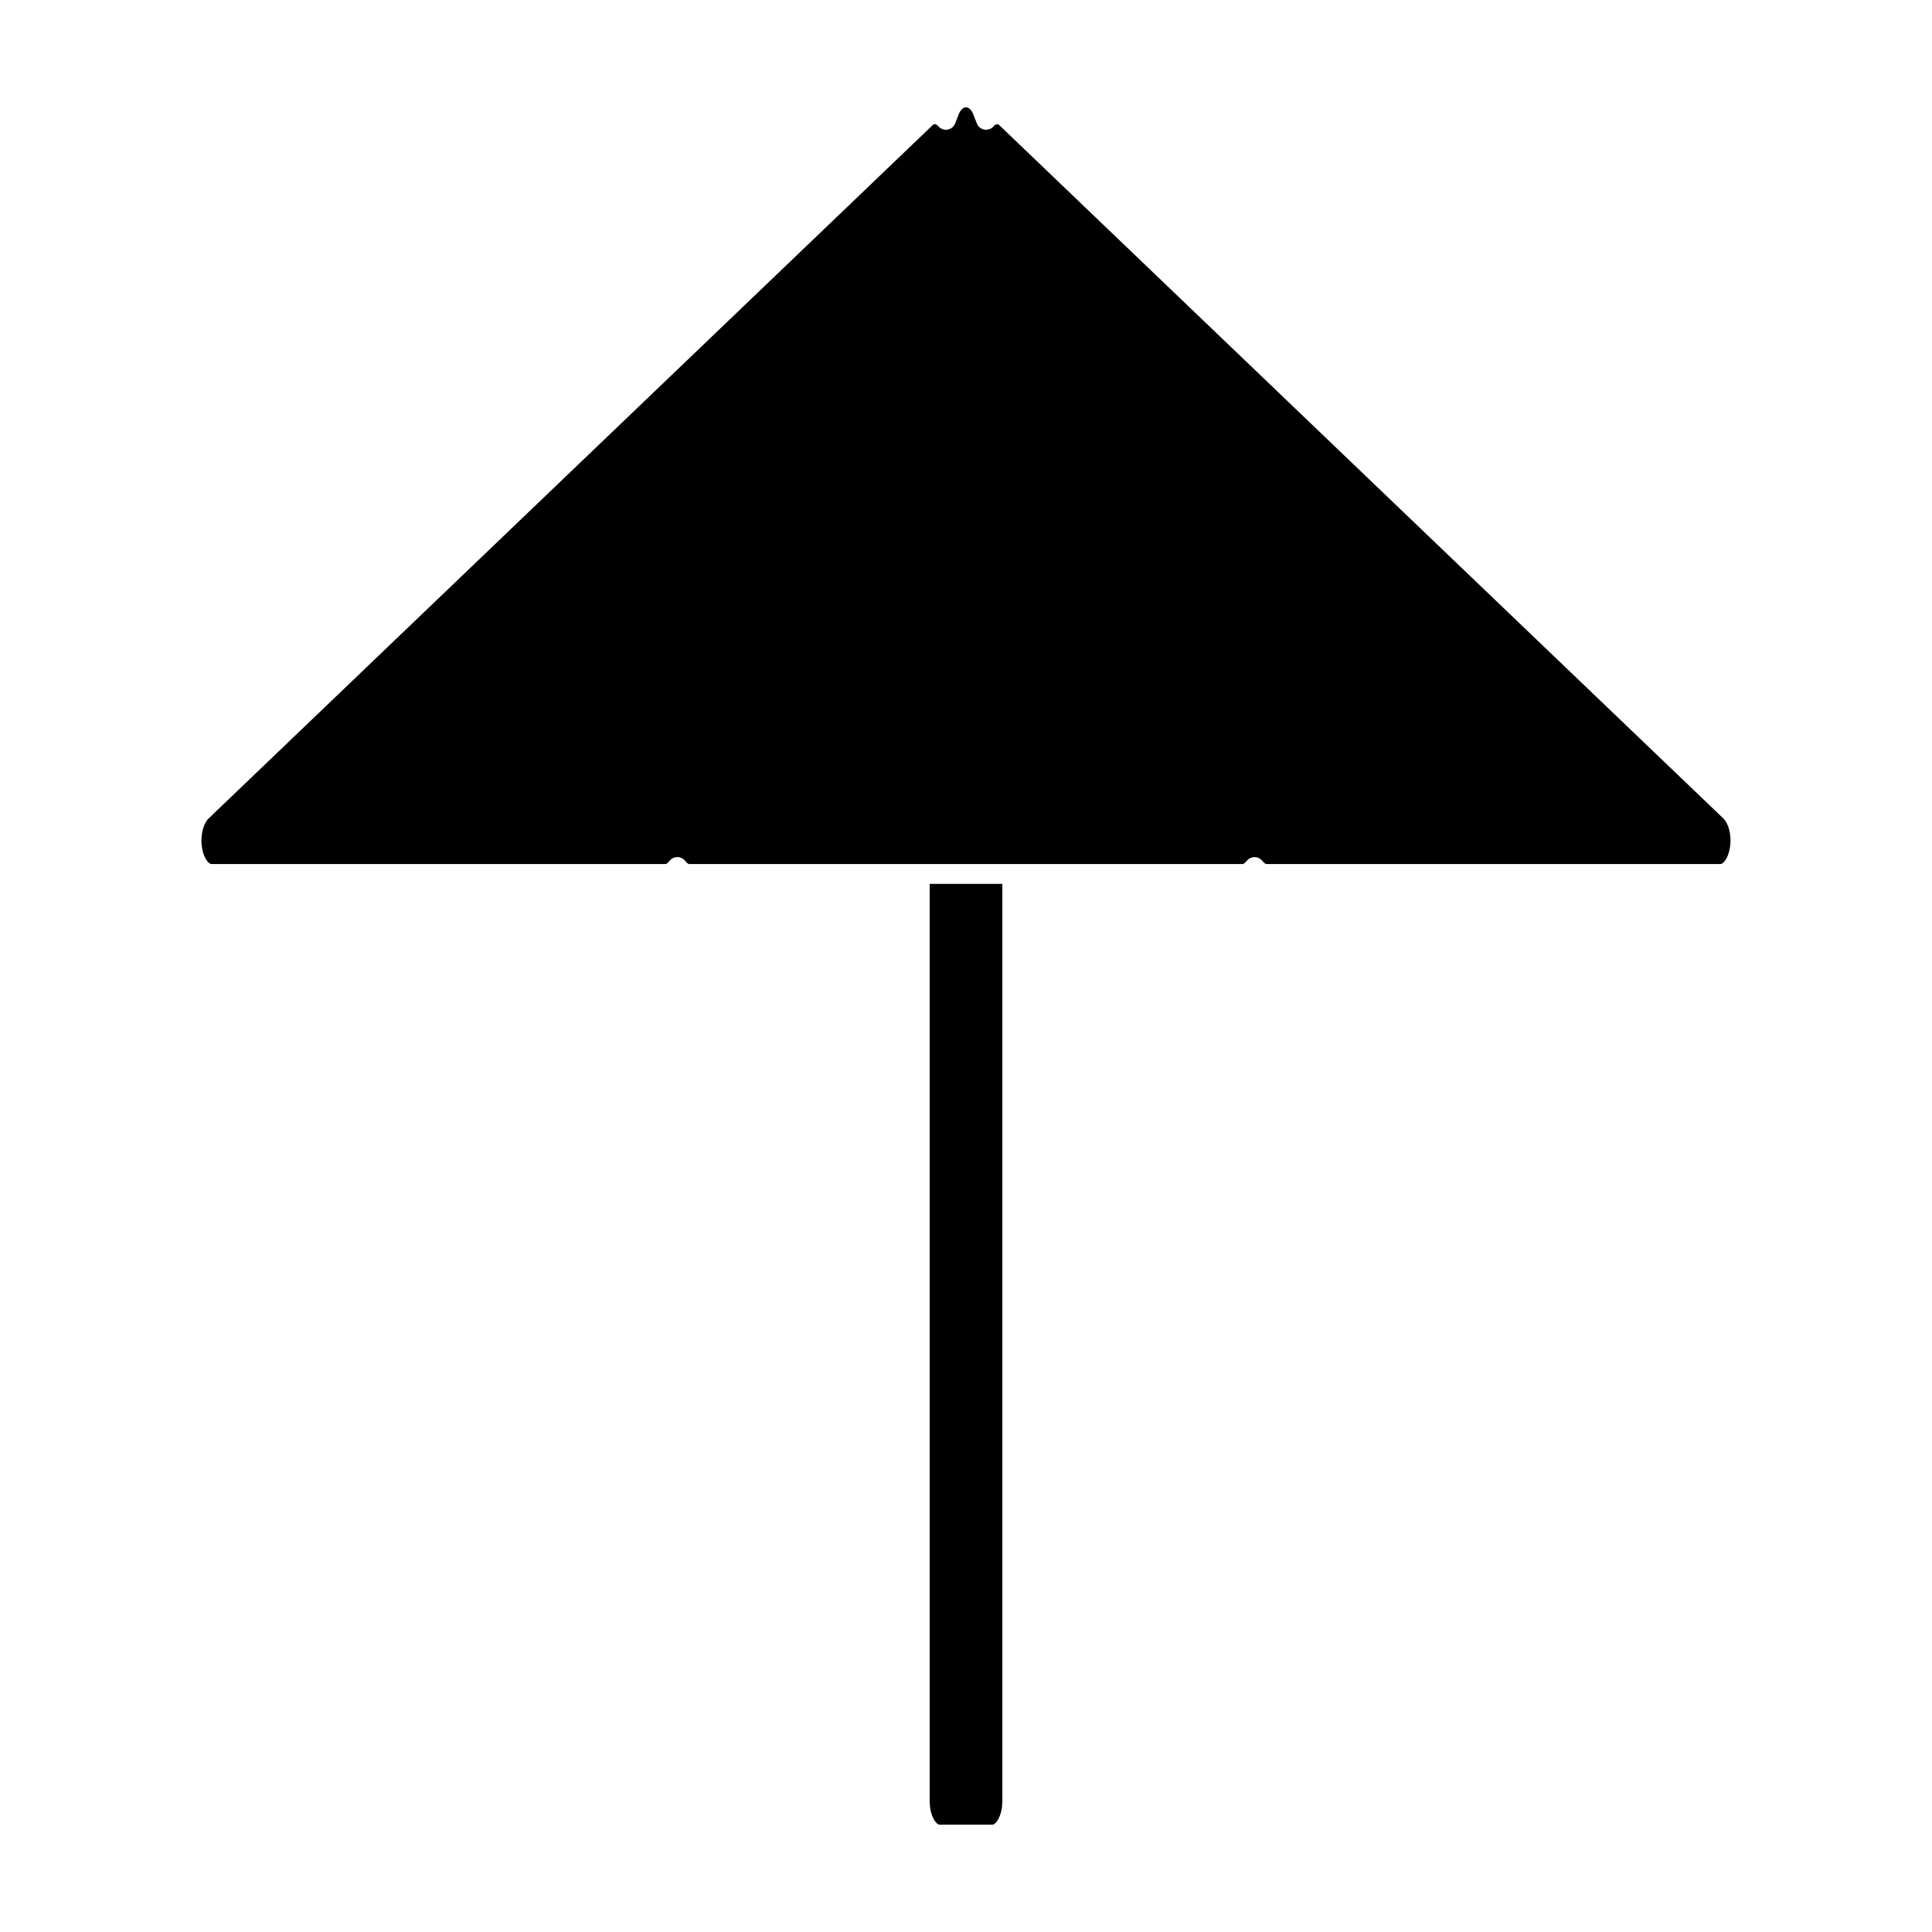
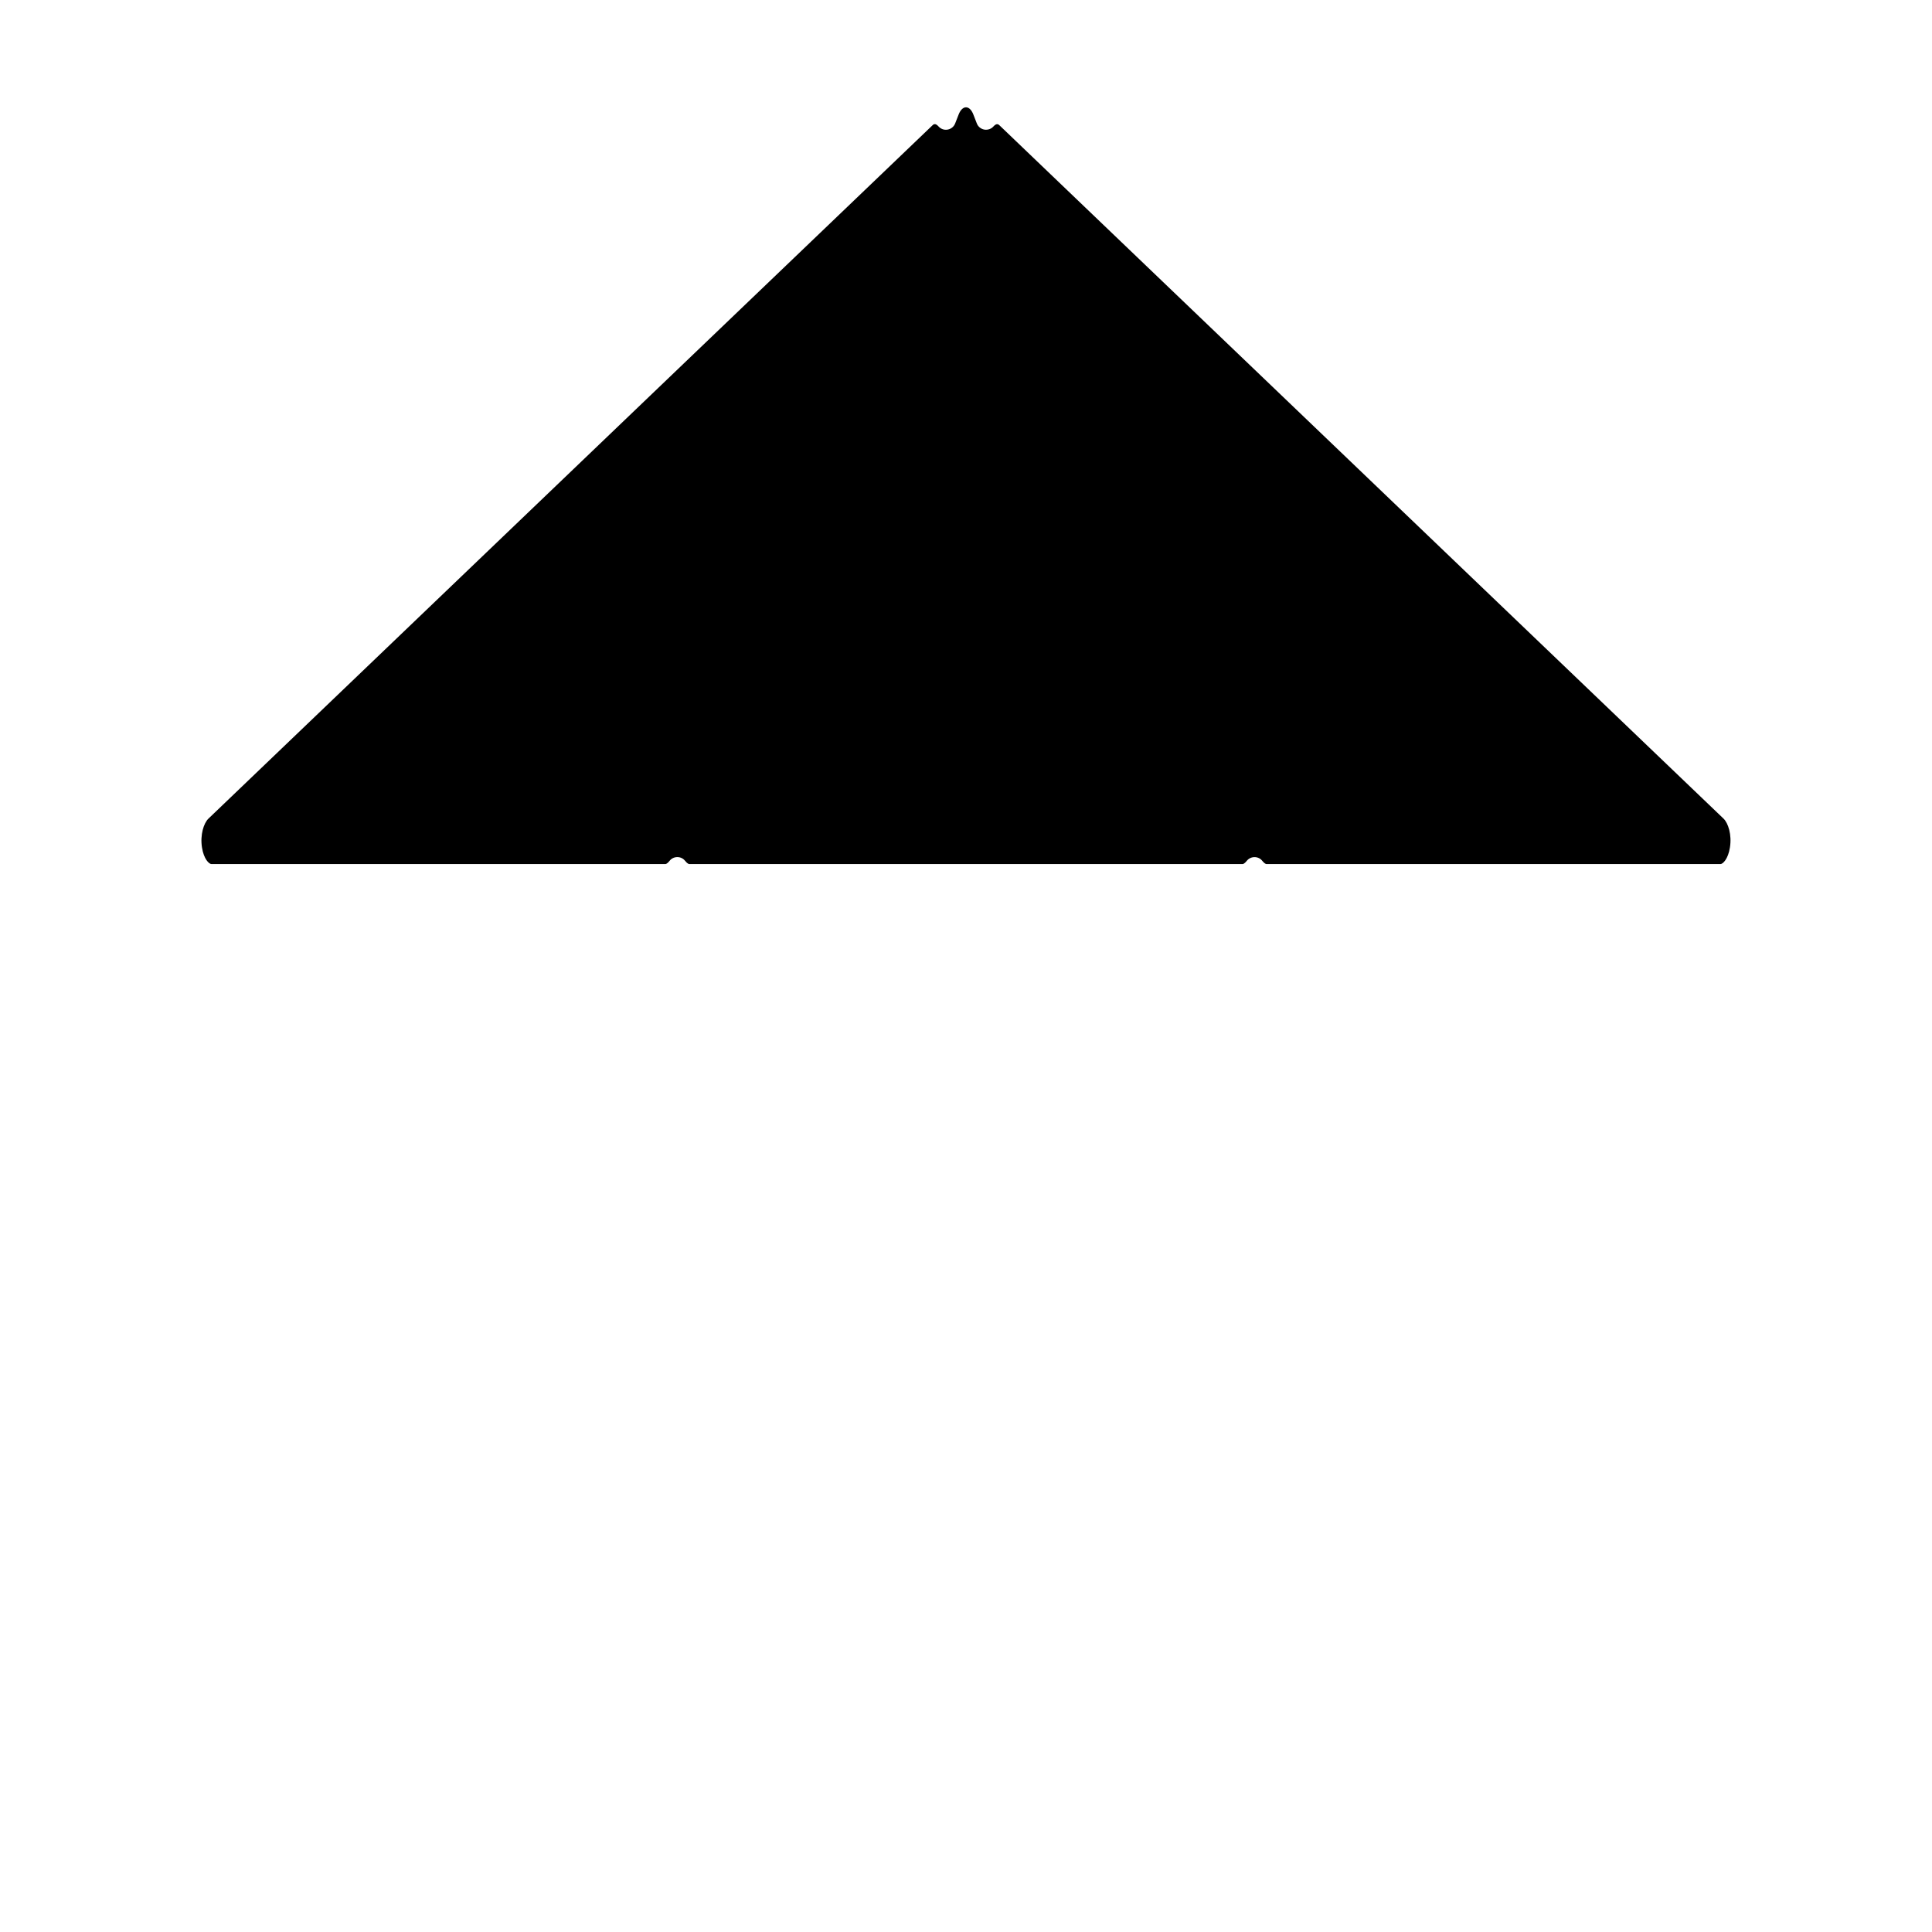
<svg xmlns="http://www.w3.org/2000/svg" fill="#000000" width="800px" height="800px" version="1.1" viewBox="144 144 512 512">
  <g>
-     <path d="m390.38 621.32c0 3.867 1.695 6.234 2.625 6.234h14c0.922 0 2.625-2.371 2.625-6.234v-243.09h-19.25z" />
    <path d="m600.76 360.95-191.83-183.68c-0.285-0.273-0.746-0.77-1.676 0.258-0.605 0.672-1.527 0.965-2.418 0.812-0.898-0.168-1.645-0.781-1.969-1.633l-0.926-2.383c-0.977-2.516-2.906-2.508-3.883 0.004l-0.93 2.379c-0.332 0.855-1.074 1.469-1.973 1.633-0.887 0.18-1.816-0.141-2.426-0.824-0.938-1.039-1.391-0.52-1.664-0.258l-191.83 183.69c-1.223 1.176-2.242 4.258-1.707 7.656 0.477 3.055 1.879 4.375 2.481 4.375h120.35c0.211 0 0.625-0.258 1.074-0.836 0.5-0.637 1.258-1.008 2.066-1.008h0.004c0.809 0 1.562 0.367 2.062 1.004 0.523 0.668 0.934 0.84 1.07 0.84h146.7c0.137 0 0.547-0.172 1.066-0.84 0.504-0.629 1.258-0.996 2.066-0.996h0.004c0.809 0 1.57 0.371 2.062 1.008 0.523 0.656 0.922 0.828 1.074 0.828h120.36c0.605 0 2-1.324 2.481-4.375 0.551-3.402-0.469-6.481-1.691-7.656z" />
  </g>
</svg>